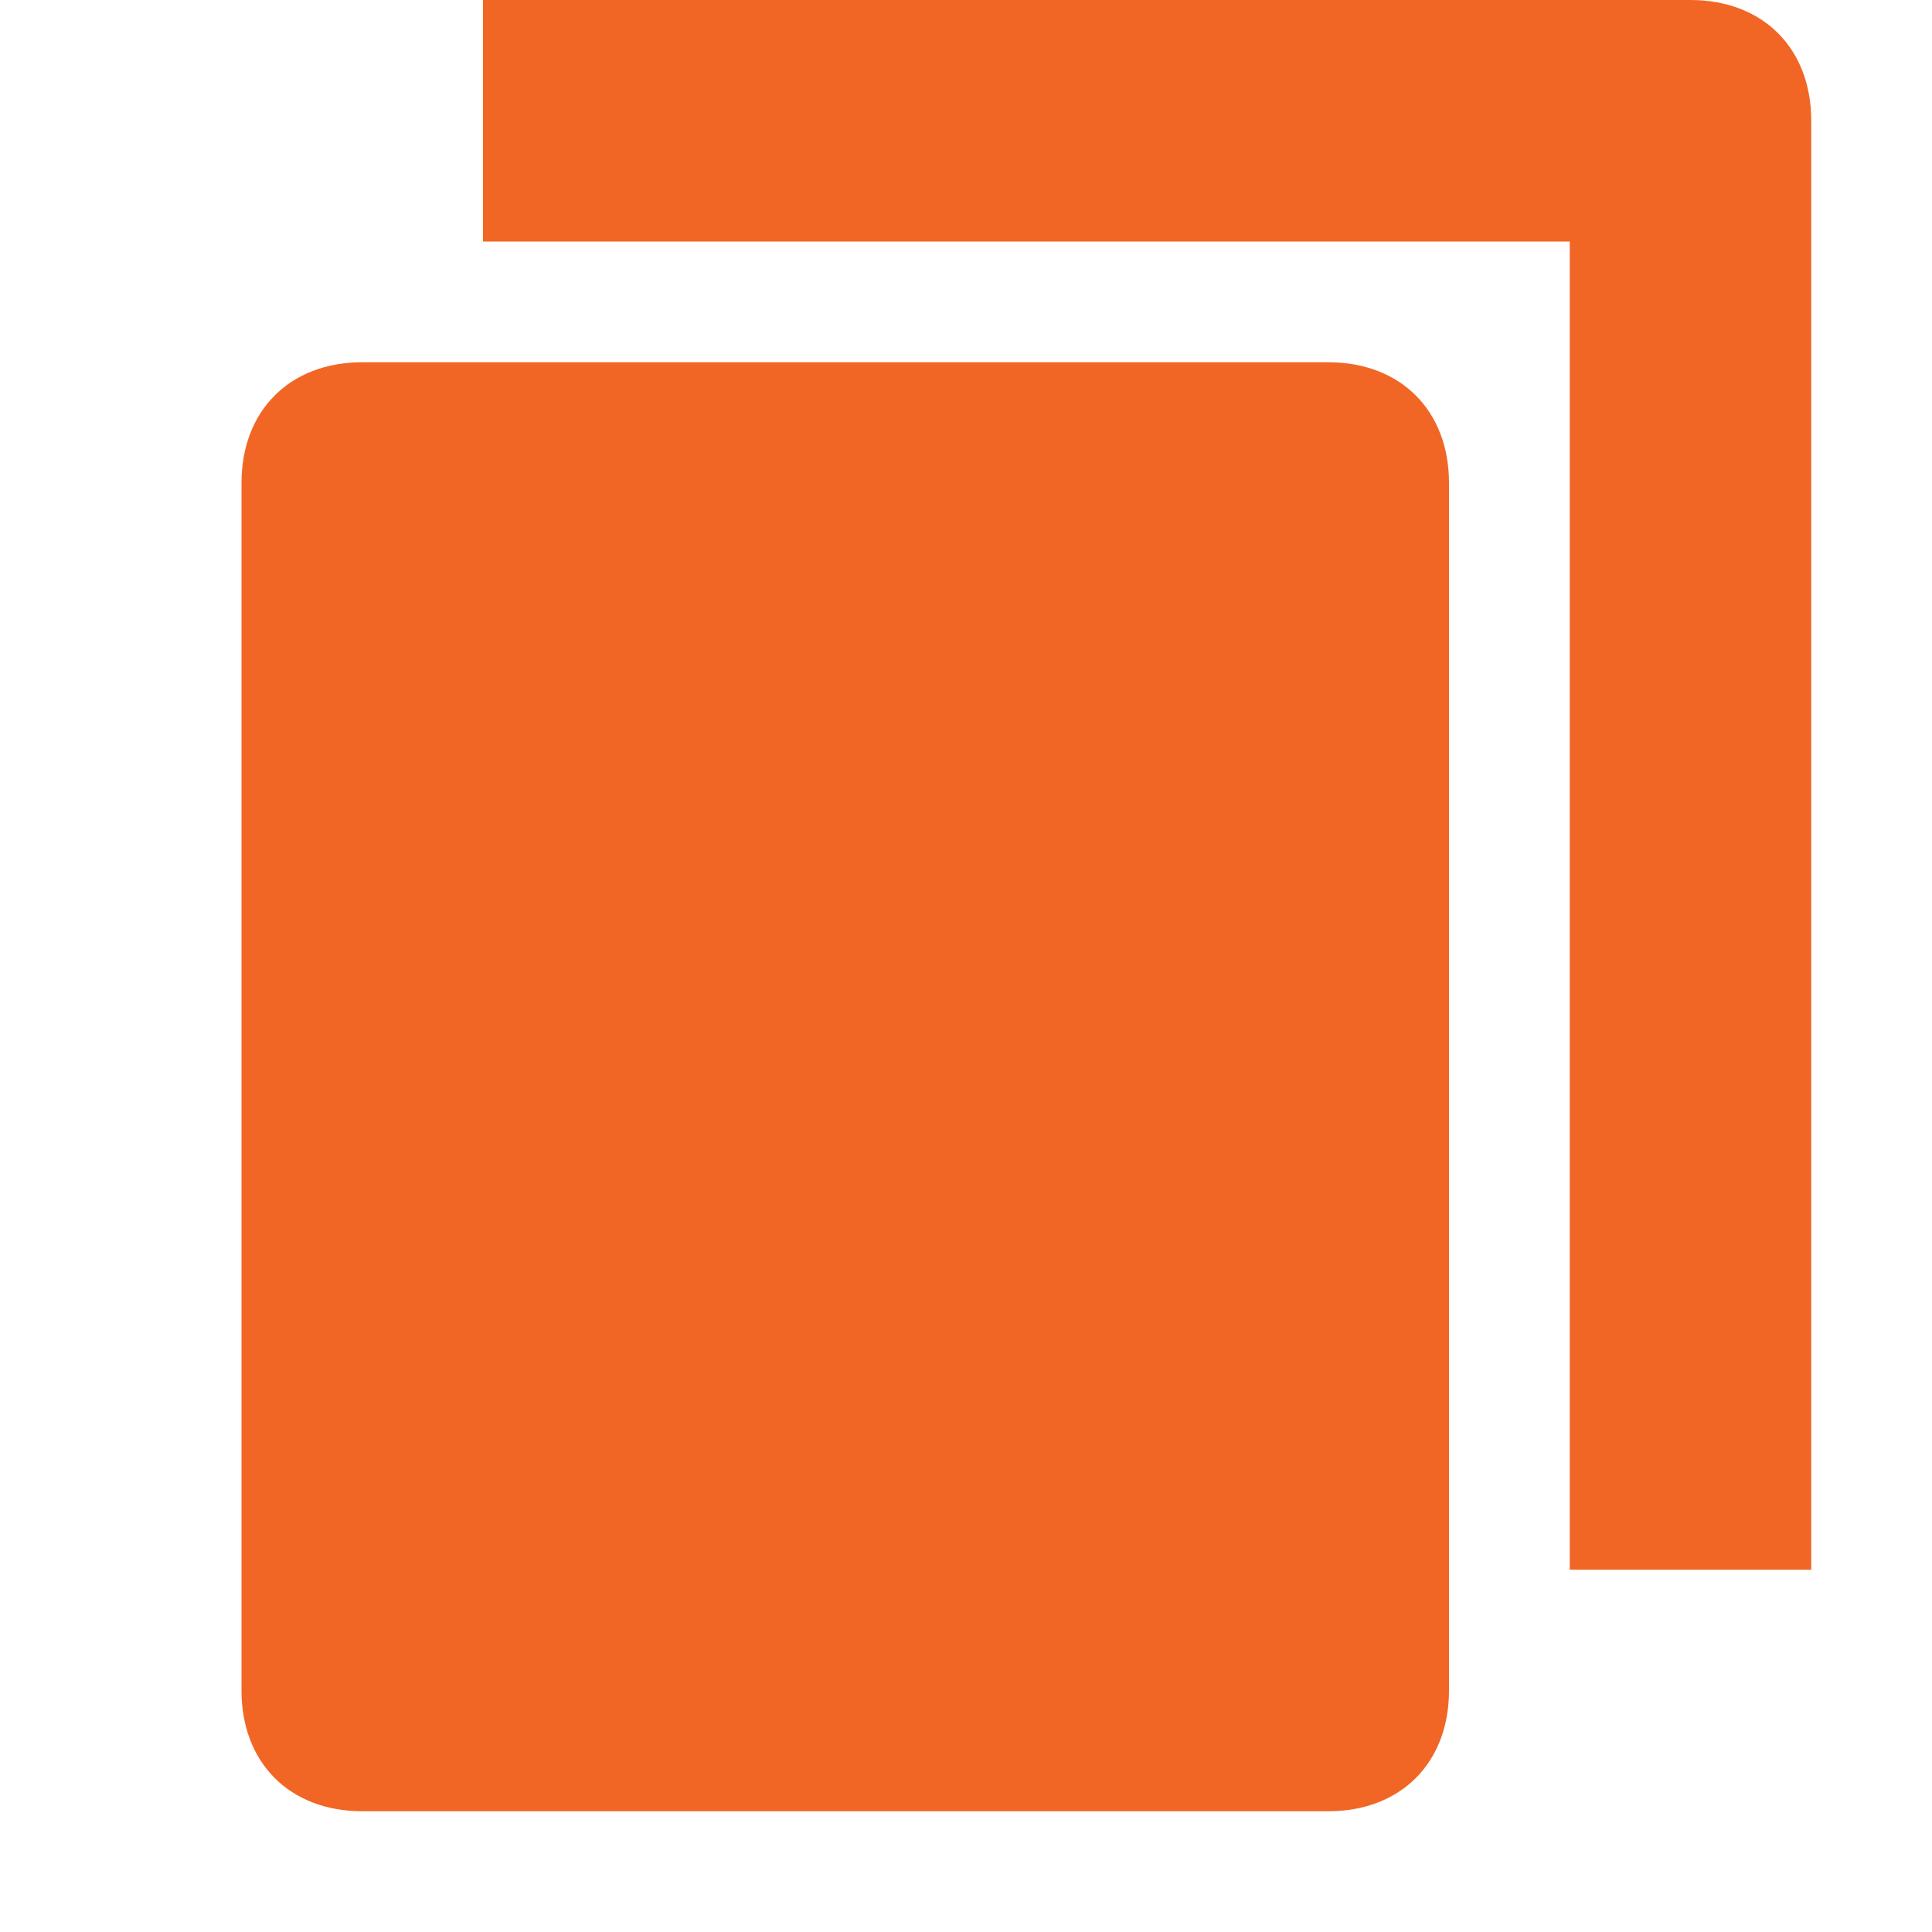
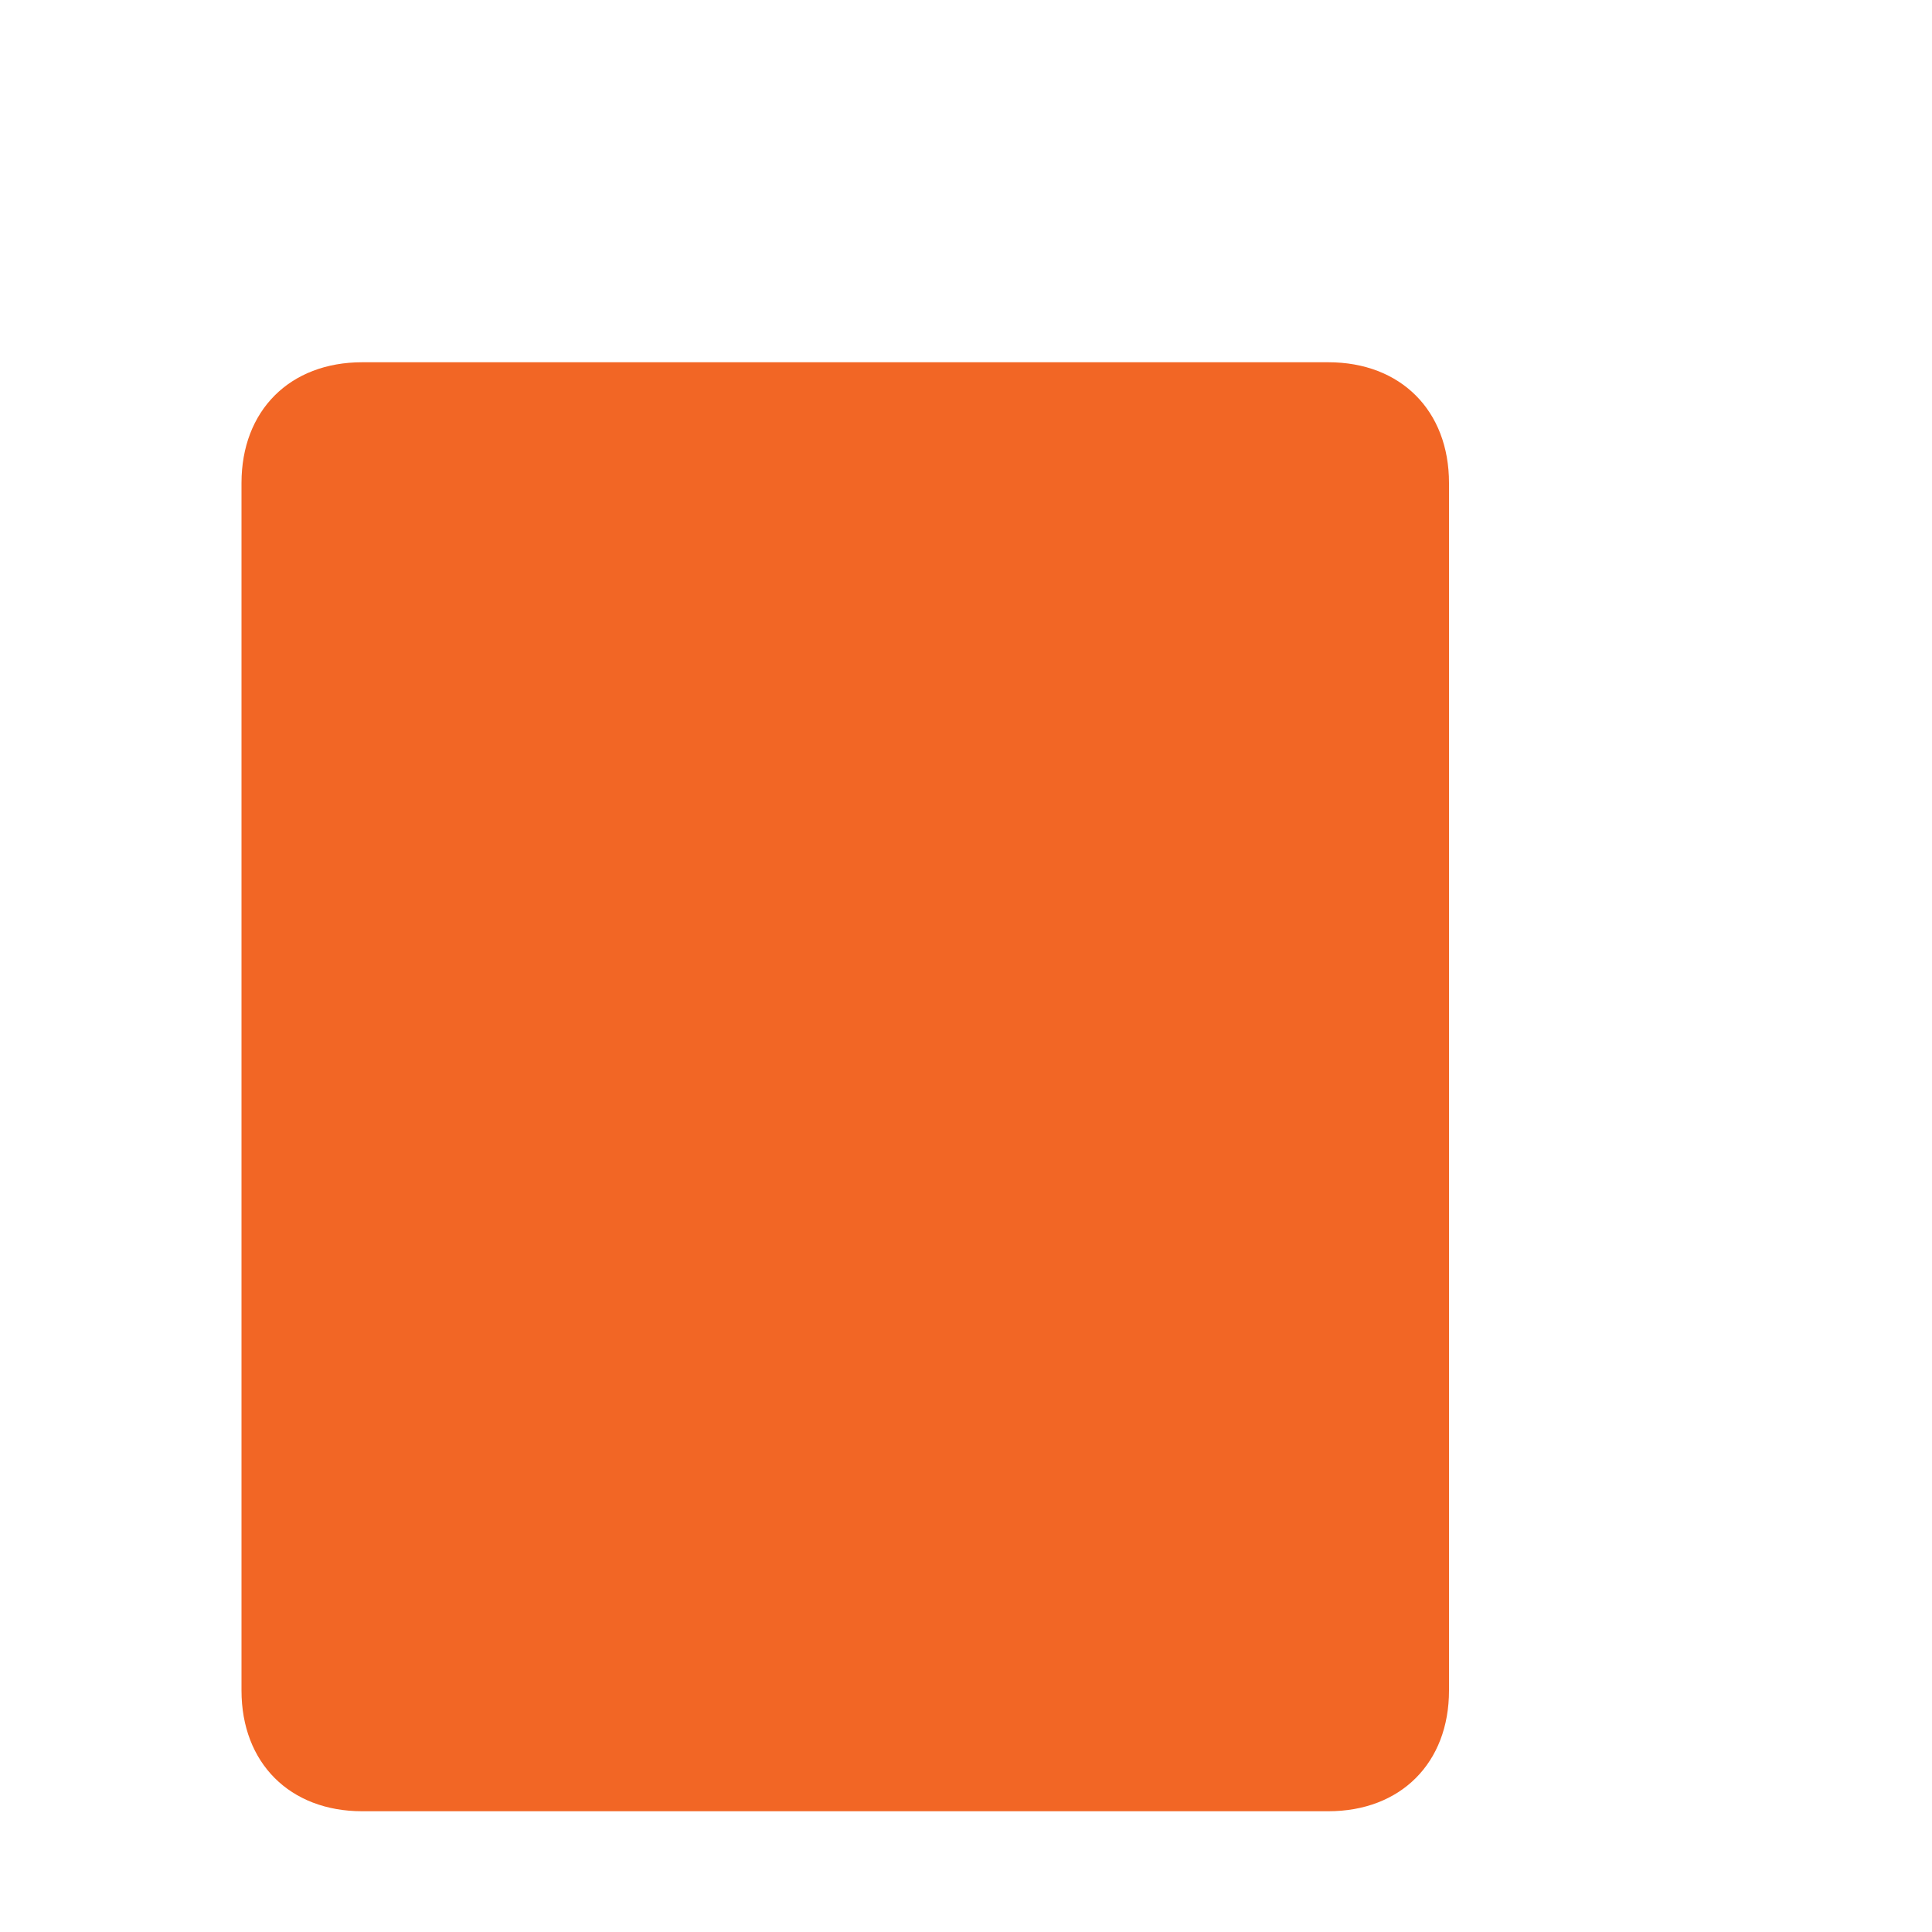
<svg xmlns="http://www.w3.org/2000/svg" width="16" height="16" viewBox="0 0 16 16" fill="none">
  <path d="M11 3H3C2.4 3 2 3.4 2 4V14C2 14.6 2.4 15 3 15H11C11.6 15 12 14.6 12 14V4C12 3.4 11.6 3 11 3Z" fill="#F26625" />
-   <path d="M14 0H4V2H13V13H15V1C15 0.4 14.6 0 14 0Z" fill="#F26625" />
</svg>